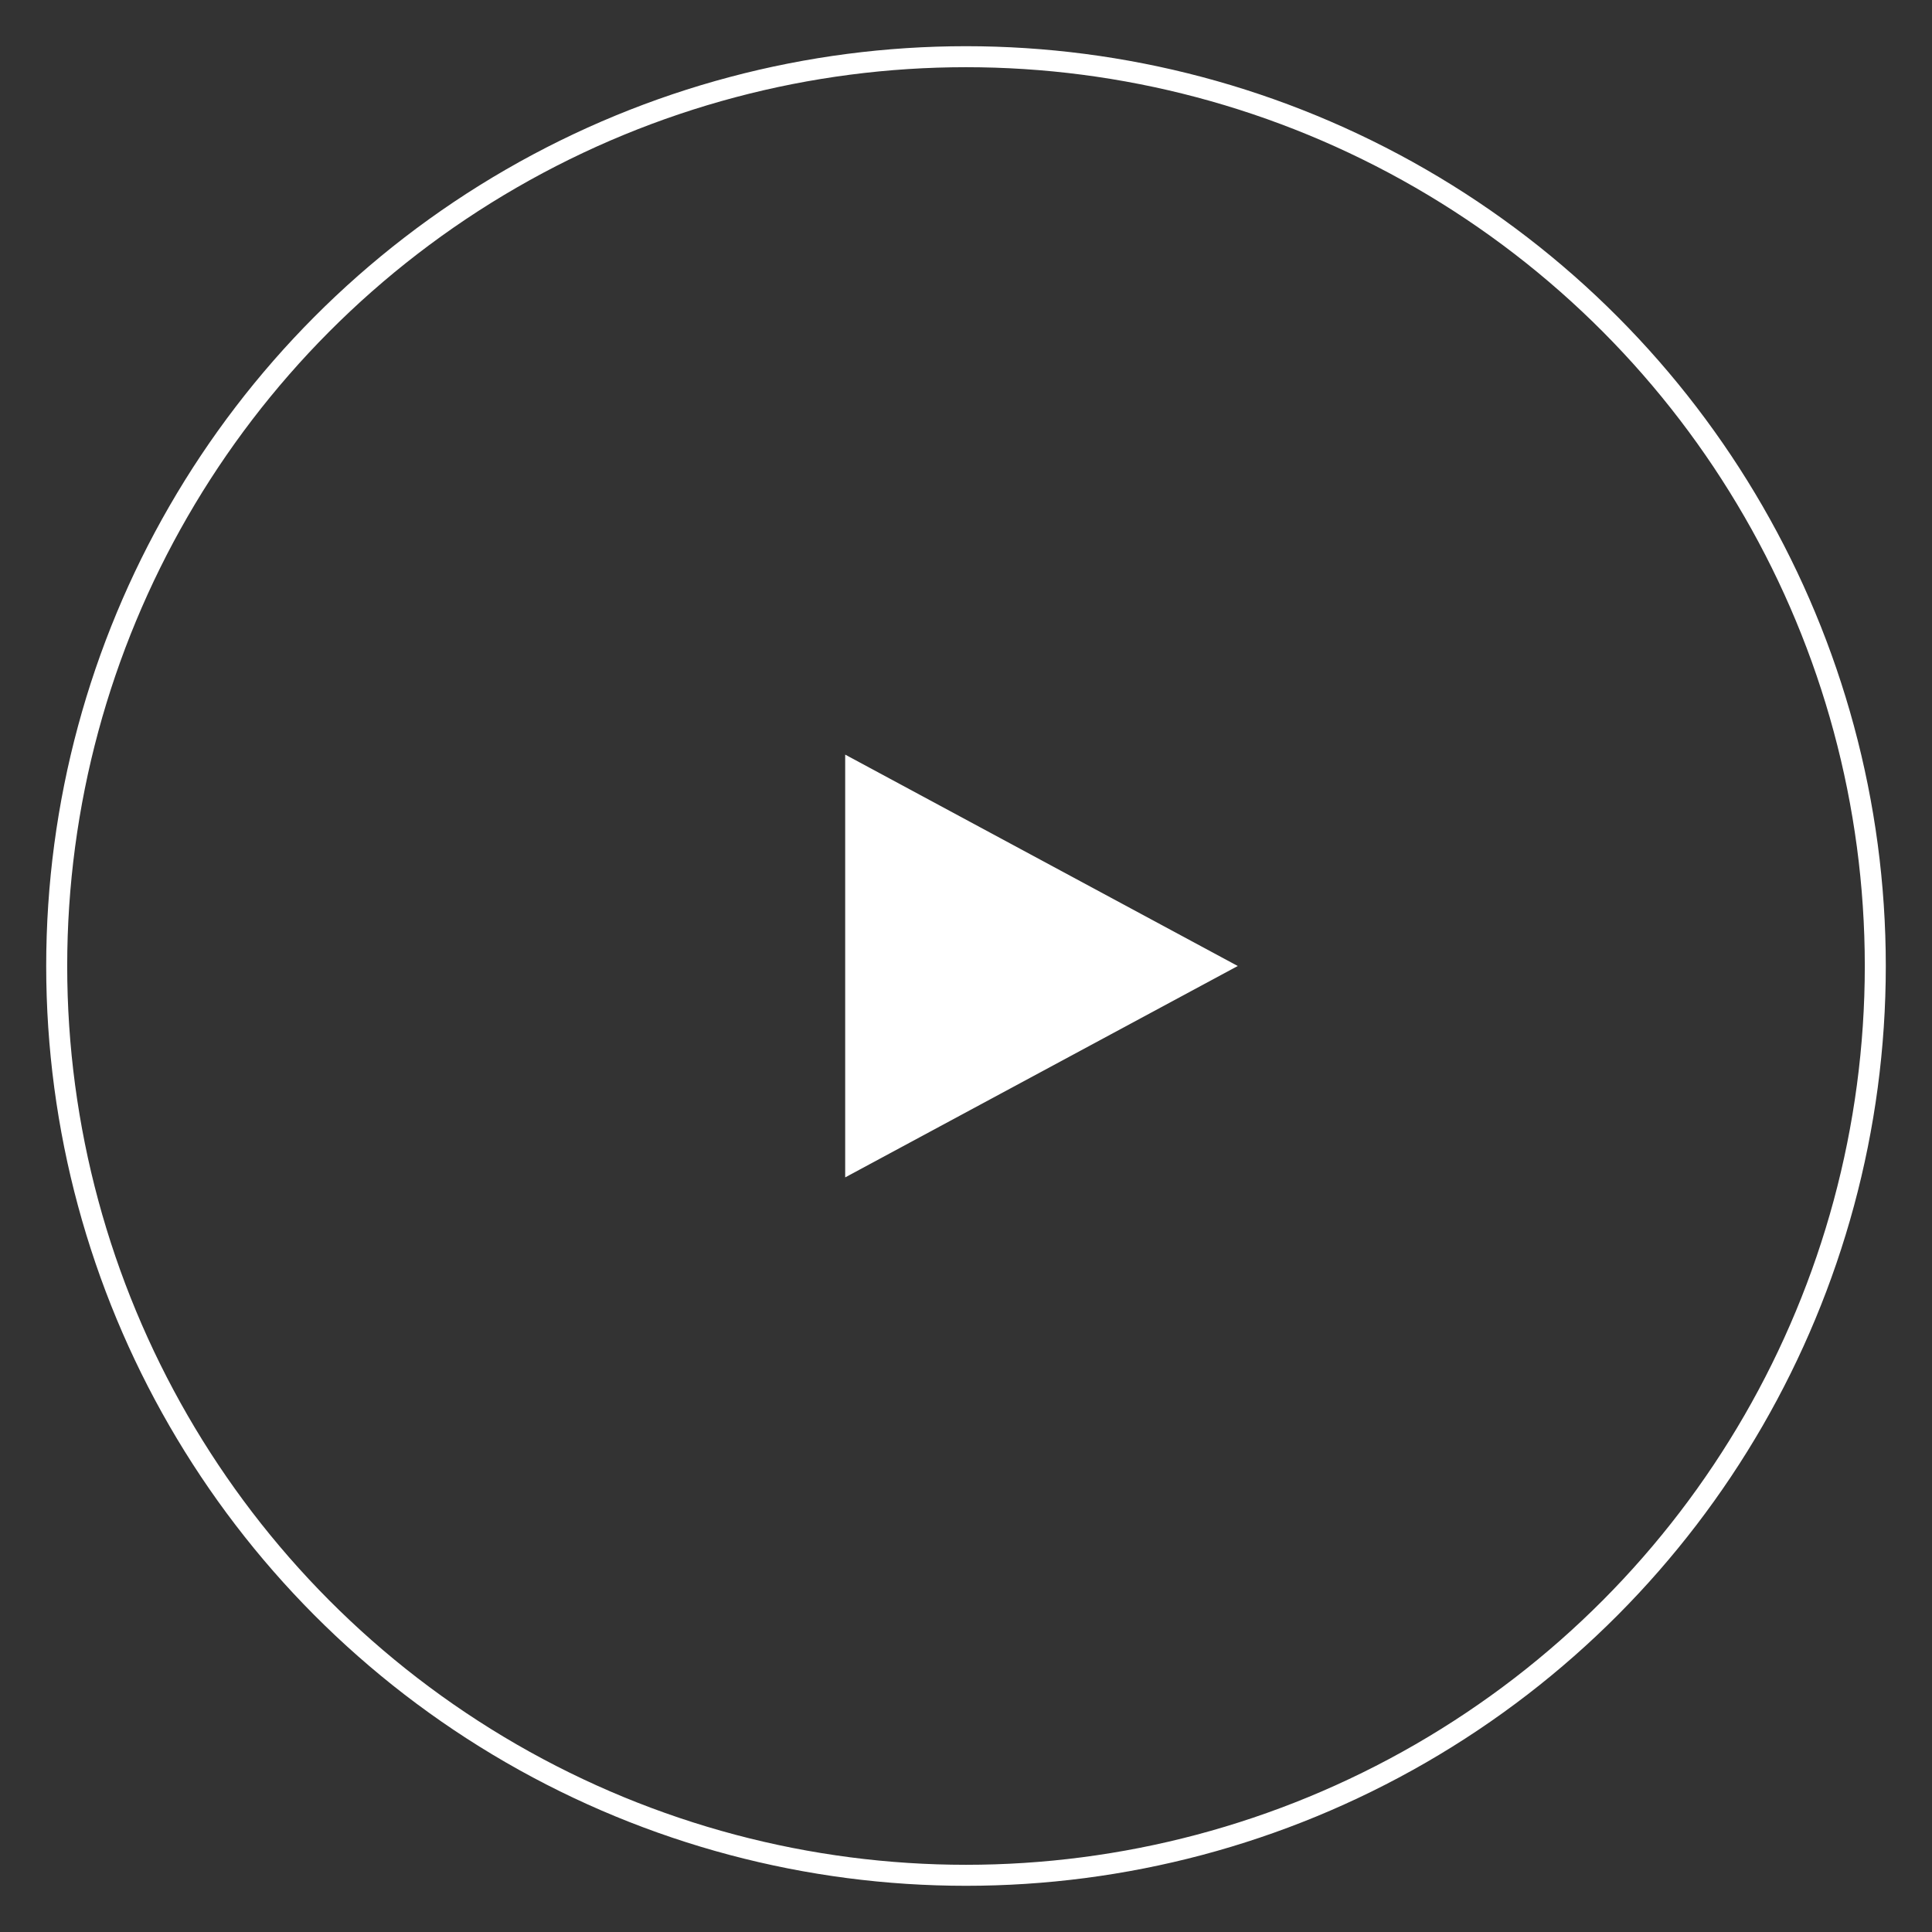
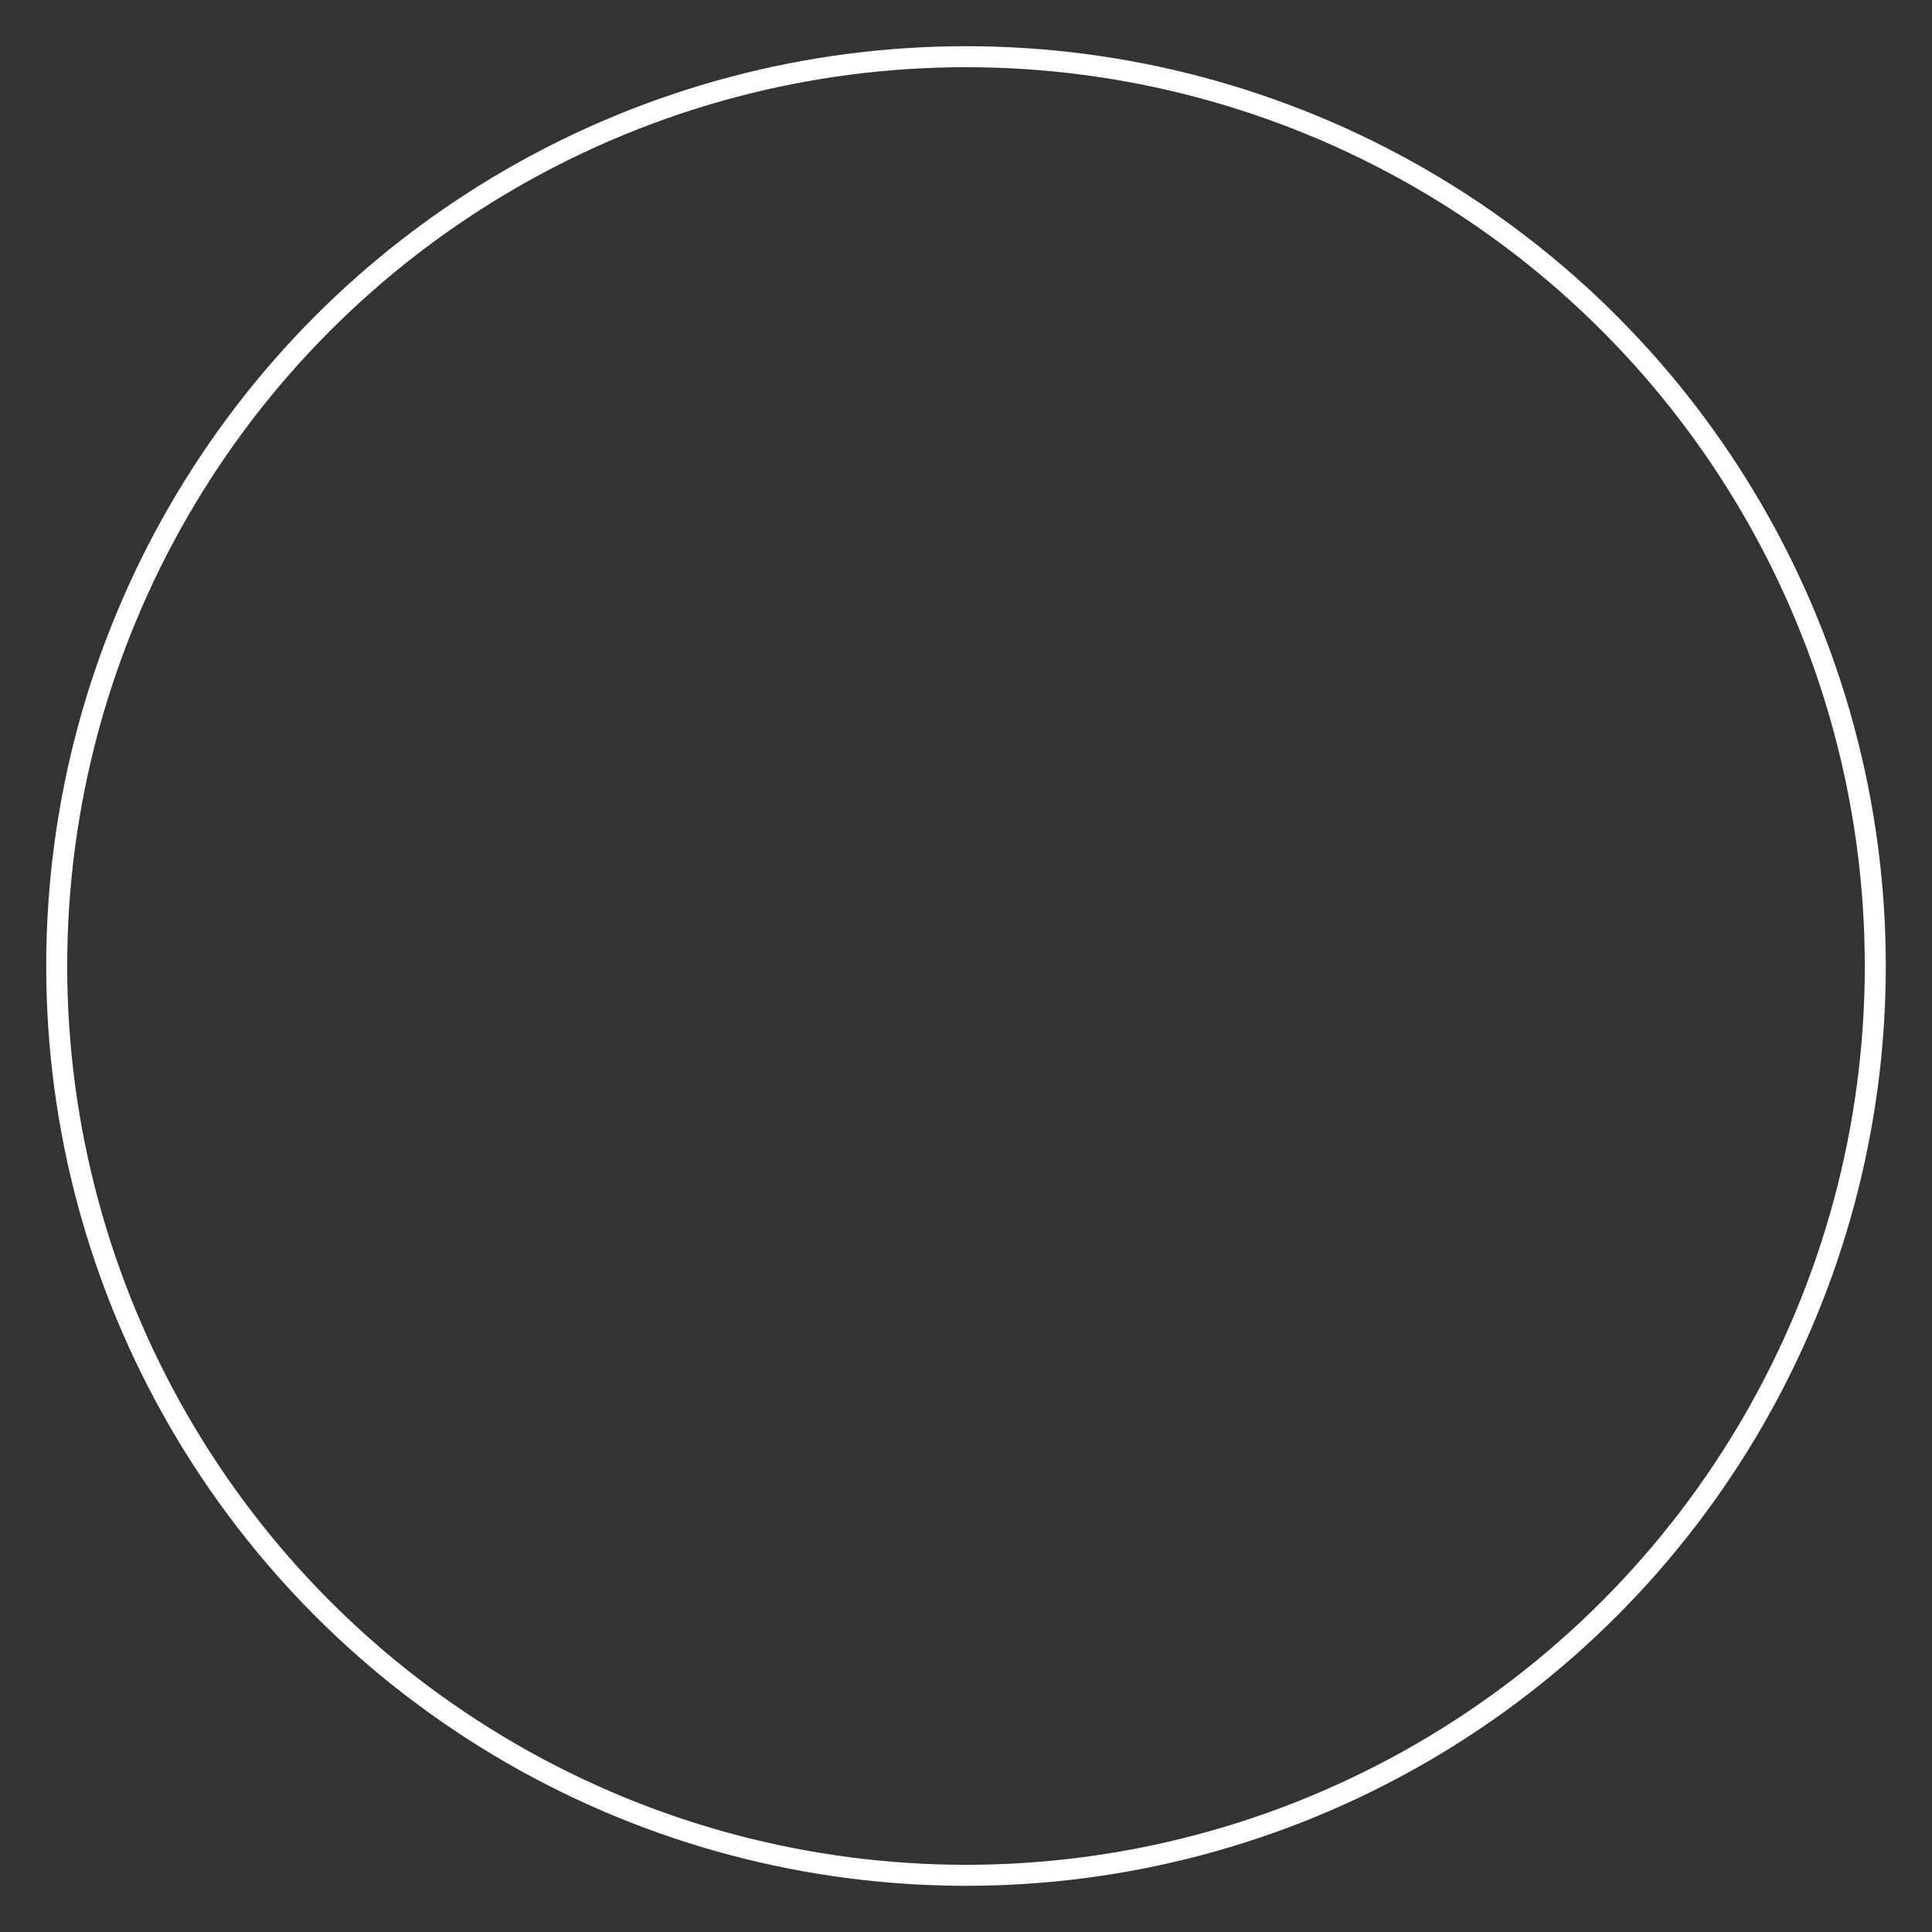
<svg xmlns="http://www.w3.org/2000/svg" xmlns:xlink="http://www.w3.org/1999/xlink" version="1.1" id="Layer_1" x="0px" y="0px" viewBox="0 0 92 92" style="enable-background:new 0 0 92 92;" xml:space="preserve">
  <rect x="0" y="0" width="92" height="92" fill="#333333" stroke="none" />
  <style type="text/css">
	.st0{fill-opacity:0;}
	.st1{fill:#FFFFFF;}
	.st2{fill:none;stroke:#FFFFFF;stroke-miterlimit:10;}
</style>
  <symbol id="play-background" viewBox="-32 -32 64 64">
-     <path class="st0" d="M-32-32v64h64v-64H-32z M-4,7V-7L9,0L-4,7z" />
+     <path class="st0" d="M-32-32v64h64v-64H-32z V-7L9,0L-4,7z" />
  </symbol>
  <symbol id="play-icon" viewBox="-6.5 -7 13 14">
-     <polygon class="st1" points="-6.5,-7 6.5,0 -6.5,7  " />
-   </symbol>
+     </symbol>
  <use xlink:href="#play-background" width="64" height="64" x="-32" y="-32" transform="matrix(1.438 0 0 1.438 46 46)" style="display:none;overflow:visible;" />
  <use xlink:href="#play-icon" width="13" height="14" id="XMLID_00000047753299128456674860000014994092339698630323_" x="-6.5" y="-7" transform="matrix(1.438 0 0 1.438 49.594 46)" style="overflow:visible;" />
  <circle class="st2" cx="46" cy="46" r="43.3" />
</svg>